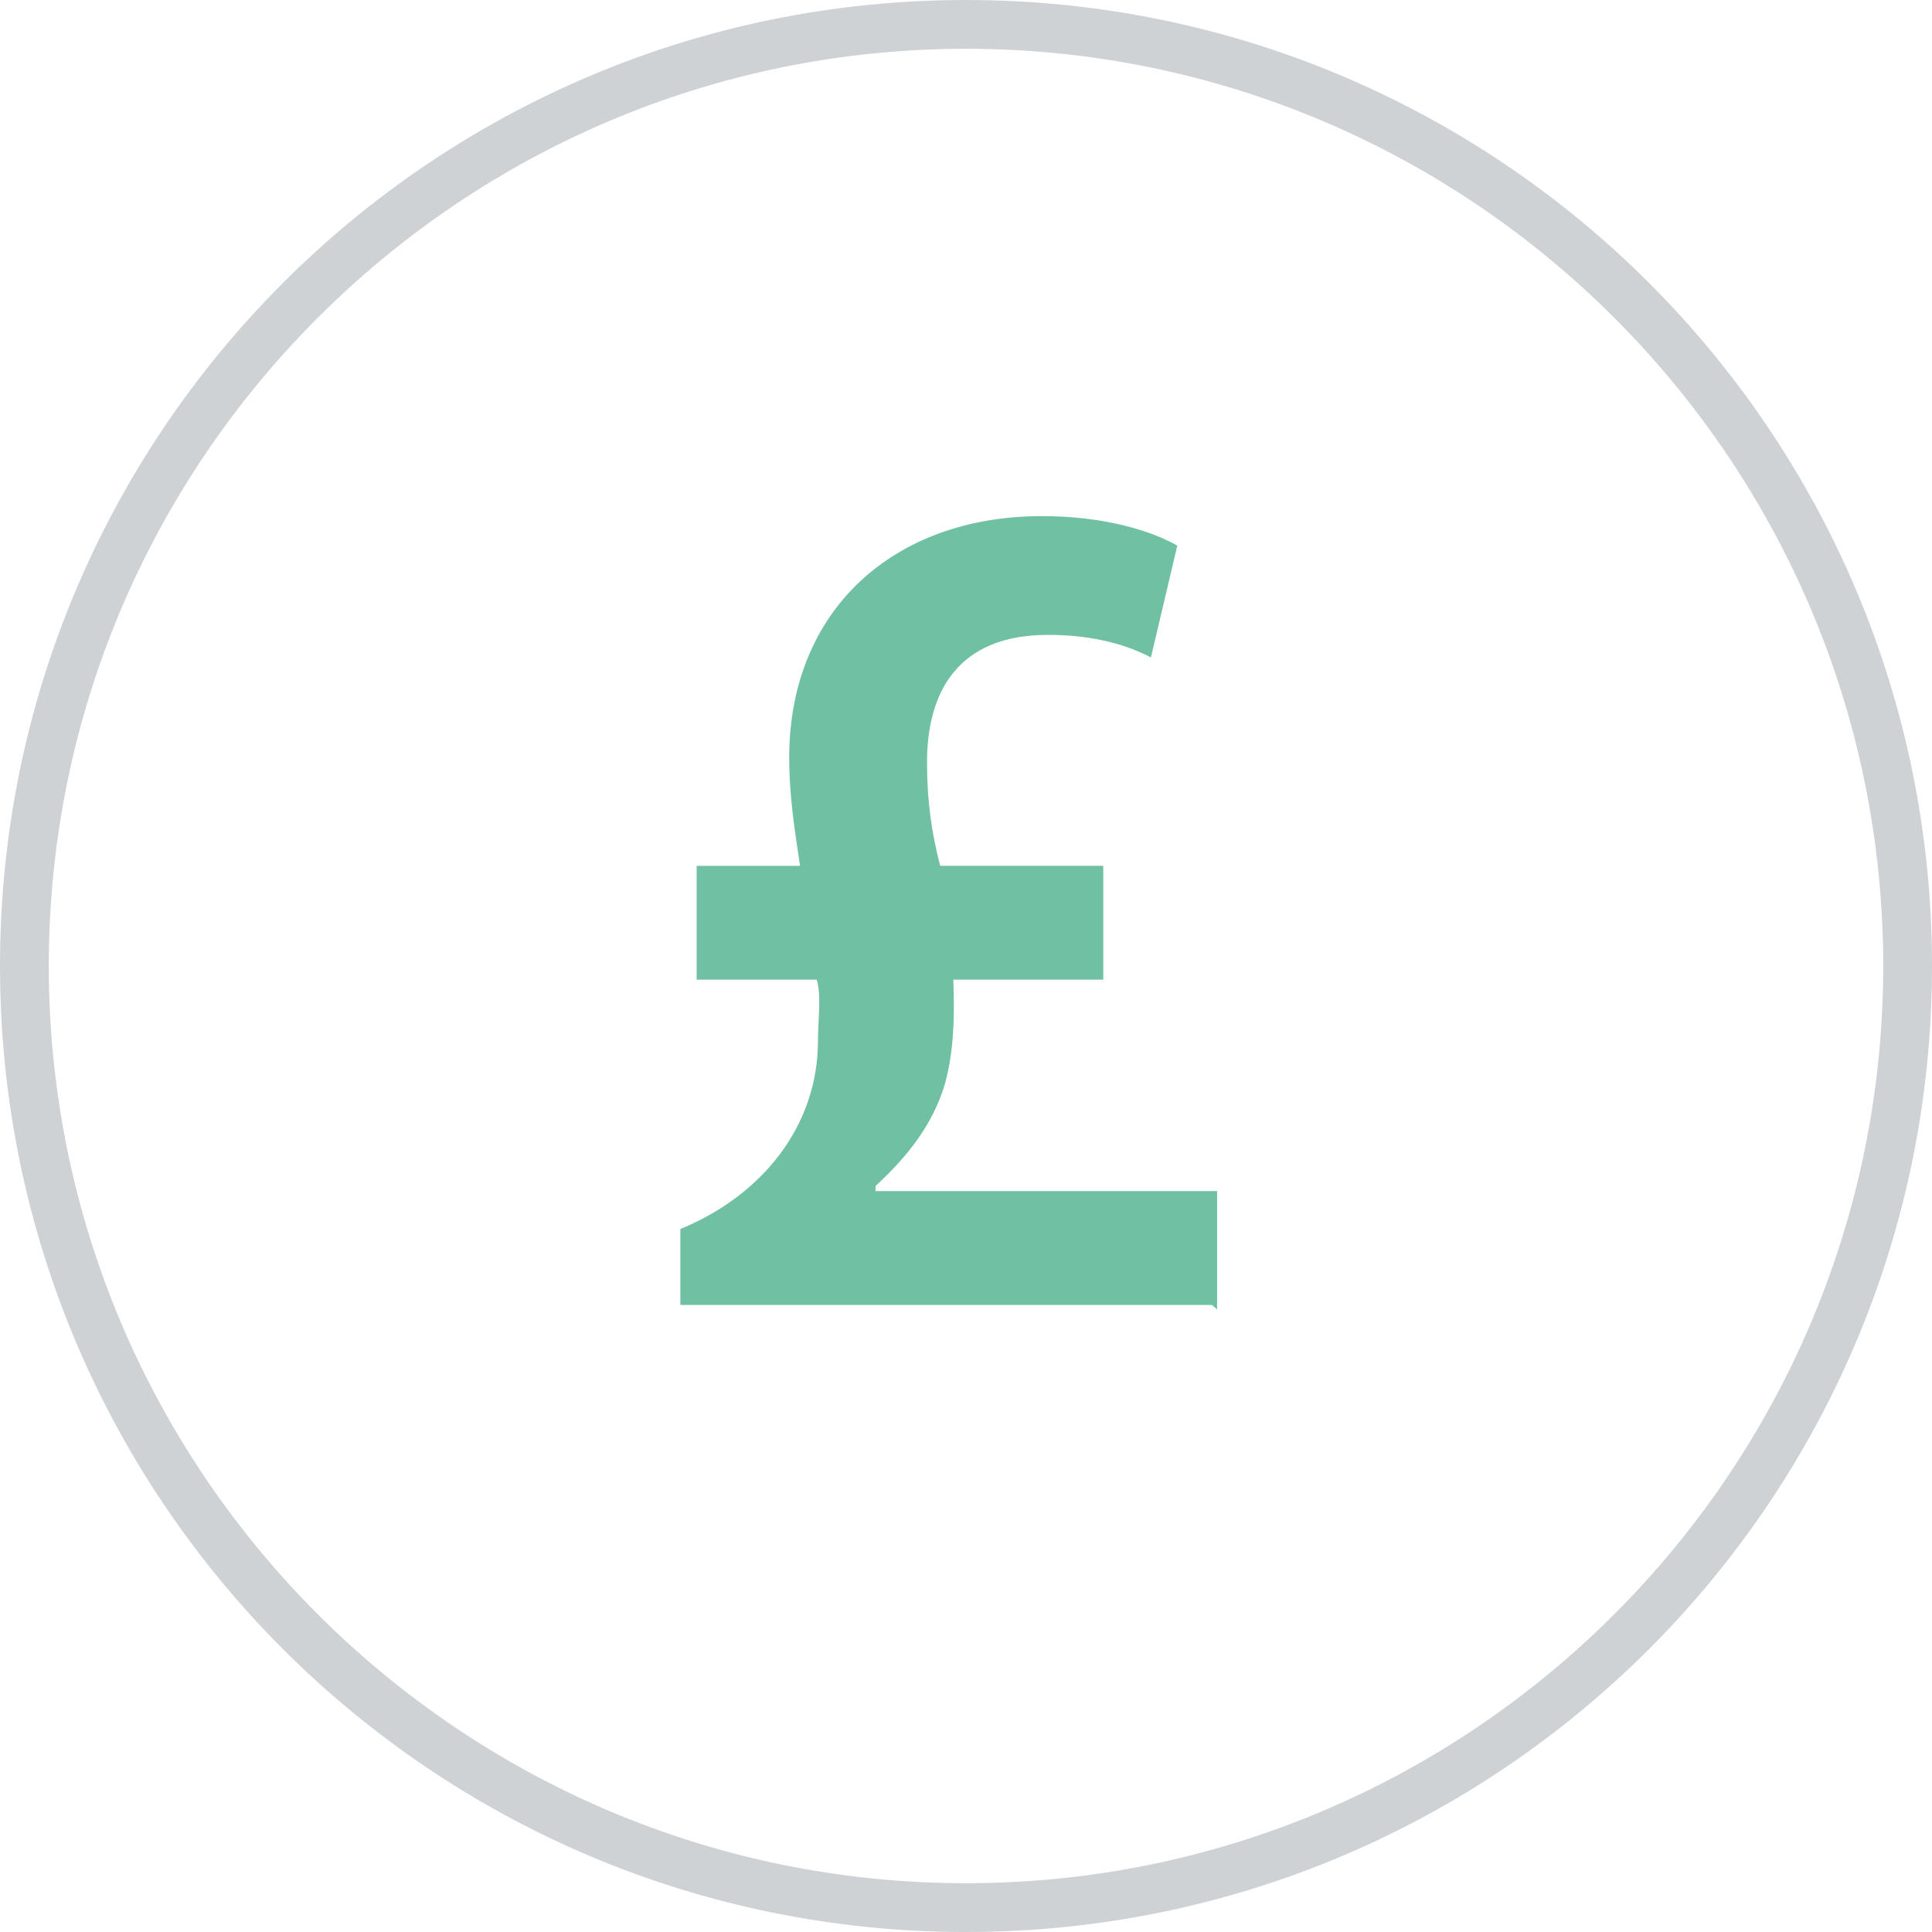
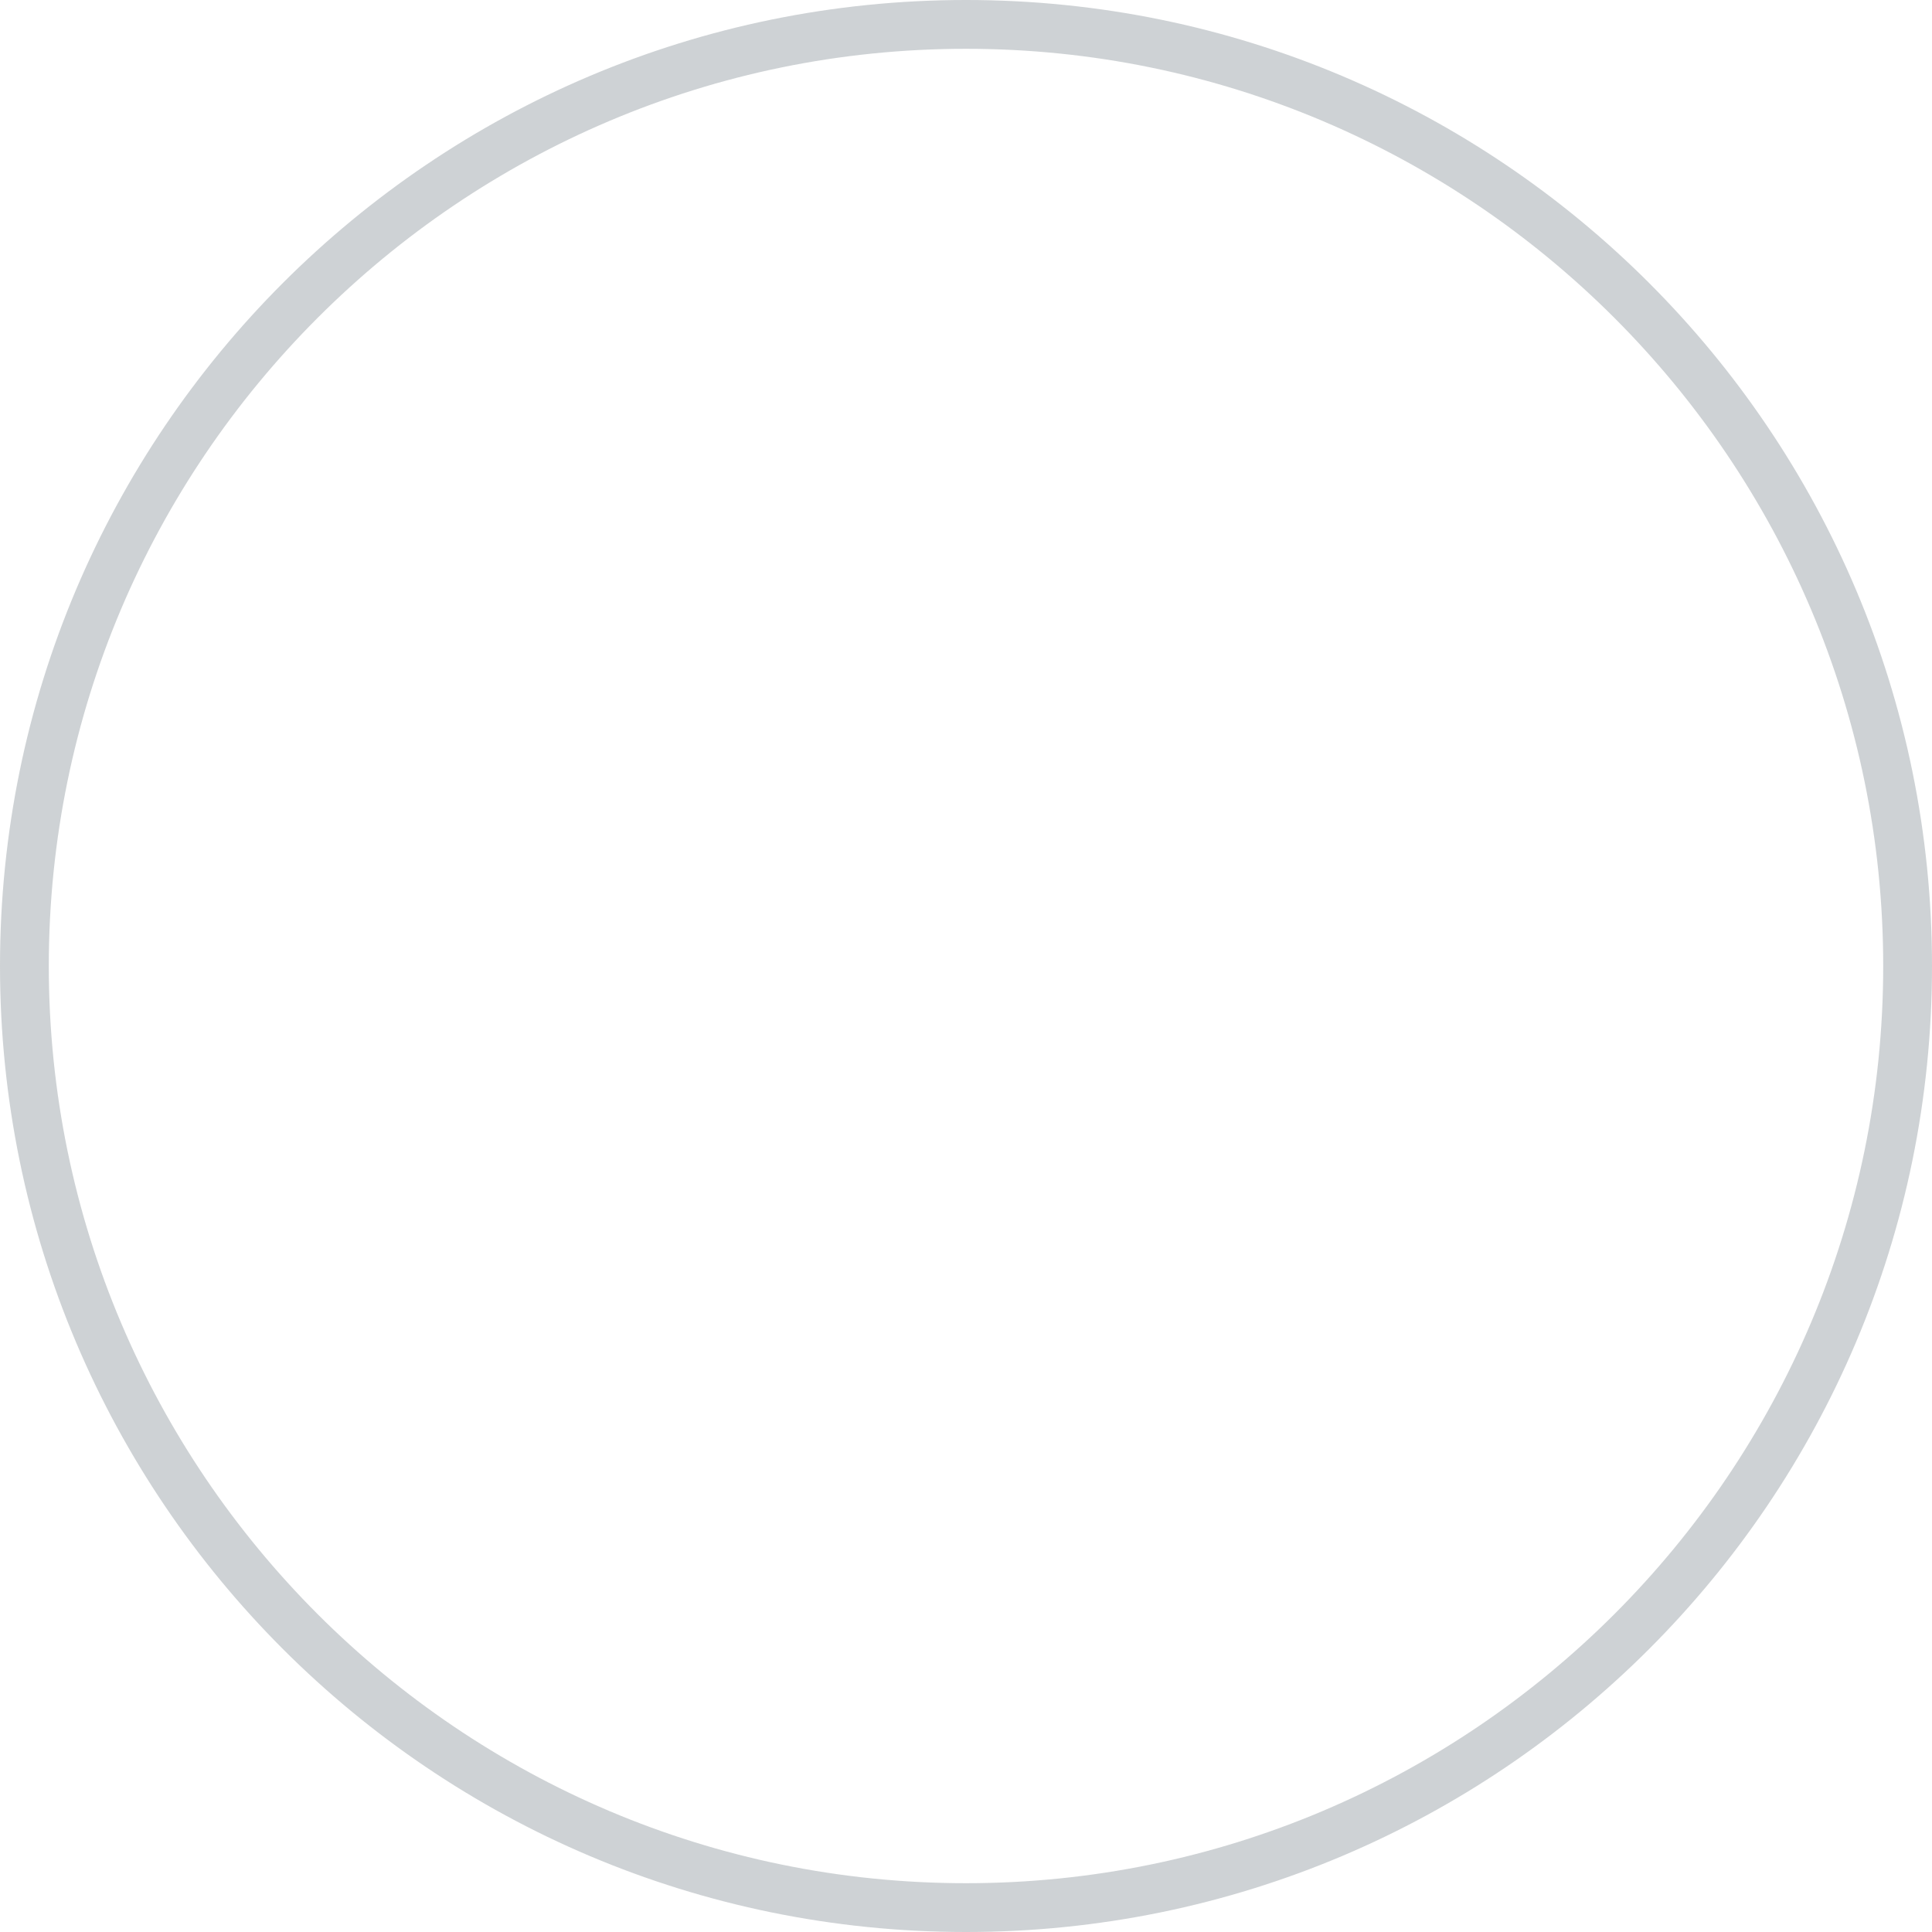
<svg xmlns="http://www.w3.org/2000/svg" version="1.1" x="0px" y="0px" width="160.356px" height="160.356px" viewBox="0 0 160.356 160.356" enable-background="new 0 0 160.356 160.356" xml:space="preserve">
  <defs>
</defs>
  <g>
    <g opacity="0.3">
      <path fill="#5B6871" d="M80.178,4.05c41.977,0,76.128,34.151,76.128,76.128s-34.151,76.128-76.128,76.128    S4.05,122.155,4.05,80.178S38.201,4.05,80.178,4.05 M80.178,0C35.897,0,0,35.897,0,80.178s35.897,80.178,80.178,80.178    s80.178-35.897,80.178-80.178S124.459,0,80.178,0L80.178,0z" />
    </g>
-     <path fill="#70C0A4" d="M100.595,108.313H56.47v-6.302c6.75-2.776,11.423-8.508,11.423-15.655c0-1.796,0.295-3.693-0.103-5.043   H57.82v-9.45h8.583c-0.401-2.7-0.899-5.699-0.899-8.98c0-12.228,8.647-20.046,20.983-20.046c5.261,0,9.147,1.261,11.229,2.448   l-2.189,9.282c-1.894-0.995-4.668-1.873-8.547-1.873c-7.454,0-10.037,4.714-10.037,10.577c0,3.285,0.393,5.891,1.09,8.591H91.57   v9.45H79.125c0.096,2.7,0.101,5.733-0.686,8.617c-0.999,3.38-3.07,6.021-5.77,8.508v0.425h28.35v9.812L100.595,108.313z    M100.595,108.675" />
  </g>
</svg>